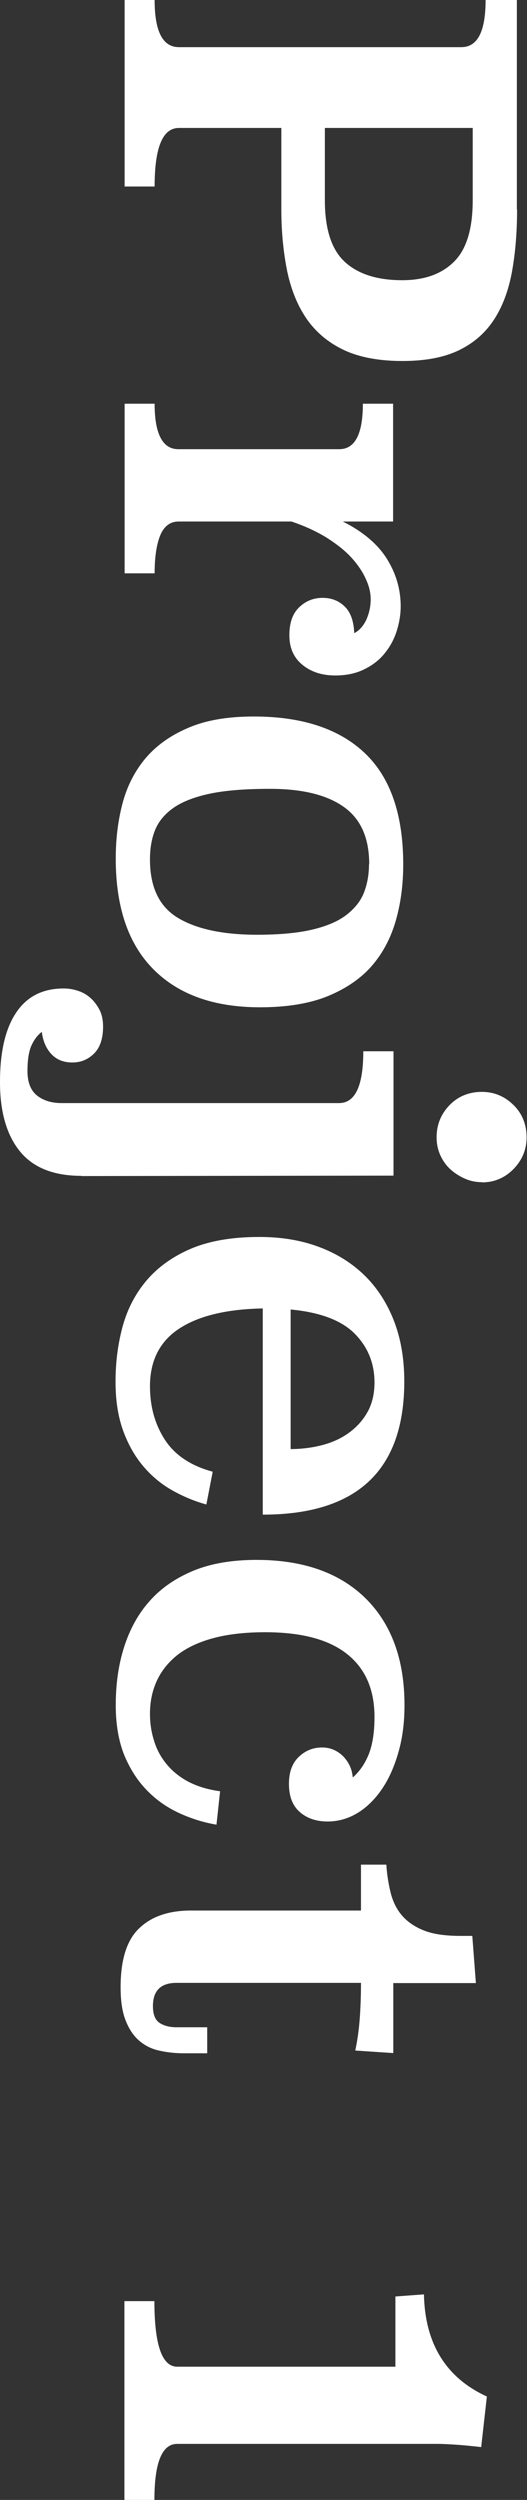
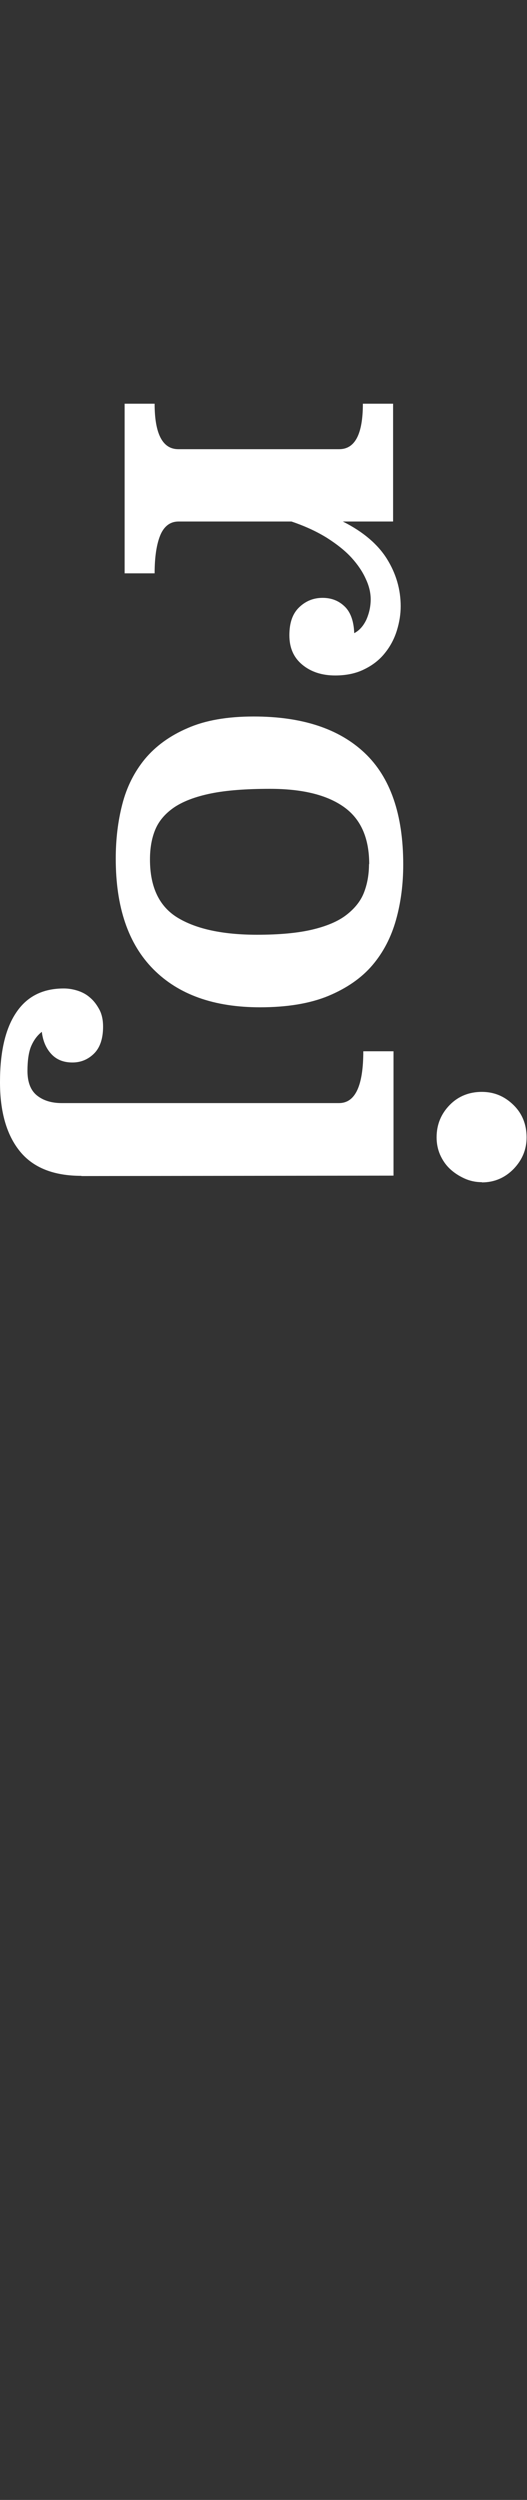
<svg xmlns="http://www.w3.org/2000/svg" id="Layer_2" viewBox="0 0 24.95 118.21">
  <rect x="0" y="0" width="24.95" height="118.21" fill="#333333" stroke="none" />
  <defs>
    <style>.cls-1{fill:#fff;}</style>
  </defs>
  <g id="_レイヤー_1">
-     <path class="cls-1" d="M24.48,9.91c0,1.07-.08,2.04-.24,2.93-.16.88-.44,1.64-.85,2.27-.41.63-.96,1.11-1.66,1.45-.7.34-1.59.51-2.68.51s-2.02-.17-2.75-.51c-.73-.34-1.32-.83-1.76-1.45-.44-.63-.75-1.38-.94-2.27-.18-.89-.28-1.86-.28-2.93v-3.86h-4.85c-.77,0-1.15.92-1.15,2.77h-1.42V0h1.42c0,1.48.38,2.23,1.15,2.23h13.37c.77,0,1.15-.74,1.15-2.23h1.48v9.91ZM22.38,6.05h-7v3.42c0,1.35.31,2.32.93,2.9.62.58,1.53.88,2.73.88,1.05,0,1.87-.29,2.46-.88s.88-1.55.88-2.9v-3.42Z" />
    <path class="cls-1" d="M16.25,24.67c.95.48,1.64,1.07,2.07,1.76.43.69.65,1.44.65,2.24,0,.37-.06.75-.18,1.14s-.31.75-.56,1.06c-.25.32-.58.58-.97.77-.39.2-.86.3-1.39.3-.63,0-1.15-.17-1.56-.51-.41-.34-.61-.8-.61-1.39s.15-1.02.46-1.32c.31-.3.68-.45,1.11-.45s.77.14,1.05.41.43.7.45,1.26c.25-.13.44-.35.58-.65.13-.3.2-.62.2-.95,0-.3-.07-.62-.23-.96-.15-.34-.38-.68-.67-1-.3-.33-.69-.64-1.16-.94-.48-.3-1.04-.56-1.69-.78h-5.35c-.38,0-.67.21-.85.62-.18.42-.28,1.03-.28,1.83h-1.42v-8.02h1.42c0,1.43.38,2.15,1.12,2.15h7.62c.75,0,1.12-.72,1.12-2.15h1.43v5.57h-2.38Z" />
    <path class="cls-1" d="M12.31,47.63c-2.18,0-3.86-.6-5.05-1.8-1.19-1.2-1.78-2.94-1.78-5.23,0-.9.1-1.76.31-2.57.21-.82.57-1.53,1.07-2.14.51-.61,1.18-1.1,2.02-1.46.84-.37,1.88-.55,3.13-.55,2.28,0,4.03.57,5.25,1.72,1.22,1.15,1.83,2.91,1.83,5.28,0,.92-.11,1.79-.34,2.61s-.6,1.54-1.12,2.15c-.52.61-1.22,1.09-2.08,1.45-.87.36-1.95.54-3.24.54ZM17.48,40.87c0-1.25-.4-2.15-1.21-2.72s-1.97-.85-3.49-.85c-1.13,0-2.07.07-2.8.22-.73.15-1.31.37-1.74.66-.42.29-.72.64-.89,1.05-.17.41-.25.88-.25,1.41,0,1.31.44,2.23,1.32,2.76s2.13.8,3.75.8c1.05,0,1.92-.08,2.6-.24.68-.16,1.23-.39,1.62-.69s.68-.65.84-1.06c.16-.41.24-.86.24-1.36Z" />
    <path class="cls-1" d="M3.85,55.6c-1.3,0-2.27-.38-2.9-1.15-.63-.77-.95-1.86-.95-3.28s.25-2.52.76-3.28c.51-.77,1.26-1.15,2.26-1.15.2,0,.41.03.64.1.22.07.42.17.6.33.18.15.32.34.44.56.12.22.18.5.18.81,0,.58-.15,1.01-.44,1.29-.29.28-.63.41-1.01.41-.42,0-.75-.13-1-.4s-.4-.62-.45-1.05c-.23.18-.39.41-.51.69-.11.27-.17.66-.17,1.16,0,.53.15.92.45,1.16.3.24.69.36,1.17.36h13.13c.77,0,1.15-.82,1.15-2.45h1.43v5.88l-14.77.02ZM22.82,55.9c-.3,0-.58-.06-.84-.18s-.49-.27-.69-.46c-.2-.19-.35-.42-.46-.67-.11-.26-.16-.53-.16-.81,0-.6.21-1.11.62-1.53s.93-.62,1.52-.62,1.08.21,1.5.62.62.93.62,1.53c0,.57-.2,1.06-.61,1.49-.41.42-.91.64-1.51.64Z" />
-     <path class="cls-1" d="M12.45,61.87c-1.72.03-3.04.35-3.96.95-.92.6-1.39,1.51-1.39,2.73,0,.95.23,1.79.7,2.52.47.73,1.23,1.24,2.27,1.52l-.3,1.55c-.55-.15-1.08-.37-1.6-.66-.52-.29-.98-.67-1.38-1.14s-.72-1.03-.96-1.69-.36-1.43-.36-2.31.1-1.71.31-2.52c.21-.82.57-1.55,1.09-2.19s1.21-1.16,2.09-1.55c.88-.39,1.98-.59,3.32-.59,1.02,0,1.95.15,2.79.46.84.31,1.56.75,2.17,1.34.6.58,1.07,1.3,1.4,2.14.33.84.5,1.8.5,2.89,0,4.2-2.23,6.3-6.7,6.3v-9.75ZM13.75,68.52c.55,0,1.07-.07,1.55-.2s.9-.33,1.26-.6c.36-.27.65-.6.86-.99.21-.39.31-.85.31-1.36,0-.9-.31-1.67-.93-2.3s-1.64-1.02-3.04-1.15v6.6Z" />
-     <path class="cls-1" d="M10.25,86.28c-.6-.1-1.18-.28-1.75-.54-.57-.26-1.08-.61-1.52-1.06-.45-.45-.81-1.01-1.09-1.67-.27-.67-.41-1.46-.41-2.38,0-1,.13-1.92.4-2.76.27-.84.67-1.57,1.21-2.17.54-.61,1.23-1.08,2.07-1.43.83-.34,1.83-.51,2.98-.51,2.22,0,3.94.61,5.17,1.82,1.23,1.22,1.84,2.9,1.84,5.05,0,.8-.09,1.53-.28,2.2-.19.67-.44,1.25-.77,1.74-.33.49-.72.88-1.16,1.15-.44.27-.92.41-1.44.41s-.97-.15-1.31-.45c-.34-.3-.51-.74-.51-1.33,0-.55.15-.97.46-1.27.31-.3.68-.45,1.11-.45.38,0,.71.14.99.41.27.28.43.61.46,1.01.32-.28.57-.64.75-1.08.18-.44.28-1.03.28-1.78,0-1.3-.43-2.29-1.3-2.98s-2.16-1.03-3.88-1.03c-.97,0-1.8.1-2.49.29-.69.19-1.25.46-1.69.81-.43.35-.75.76-.96,1.23-.21.47-.31.98-.31,1.53,0,.43.06.85.19,1.26.12.41.32.78.59,1.11.27.33.61.61,1.02.83.42.22.92.38,1.52.46l-.17,1.57Z" />
-     <path class="cls-1" d="M18.62,93.76v3.32l-1.8-.12c.1-.47.17-.96.21-1.49.04-.52.06-1.1.06-1.71h-8.73c-.75,0-1.12.37-1.12,1.1,0,.38.1.65.31.79.21.14.48.21.81.21h1.45v1.23h-1.1c-.45,0-.86-.05-1.23-.14-.37-.09-.68-.26-.94-.5-.26-.24-.46-.56-.61-.96-.15-.4-.22-.91-.22-1.52,0-1.3.29-2.23.88-2.79.58-.56,1.4-.84,2.45-.84h8.05v-2.17h1.2c.03.47.1.9.2,1.31.1.41.27.77.52,1.07s.6.55,1.05.73c.45.18,1.03.26,1.75.26h.55l.17,2.23h-3.92Z" />
-     <path class="cls-1" d="M22.77,115.71c-.45-.05-.83-.09-1.15-.11-.32-.02-.62-.04-.9-.04h-12.33c-.72,0-1.08.88-1.08,2.65h-1.42v-9.4h1.42c0,2.07.36,3.1,1.08,3.1h10.33v-3.32l1.35-.1c.05,2.33,1.04,3.94,2.98,4.83l-.27,2.4Z" />
  </g>
</svg>